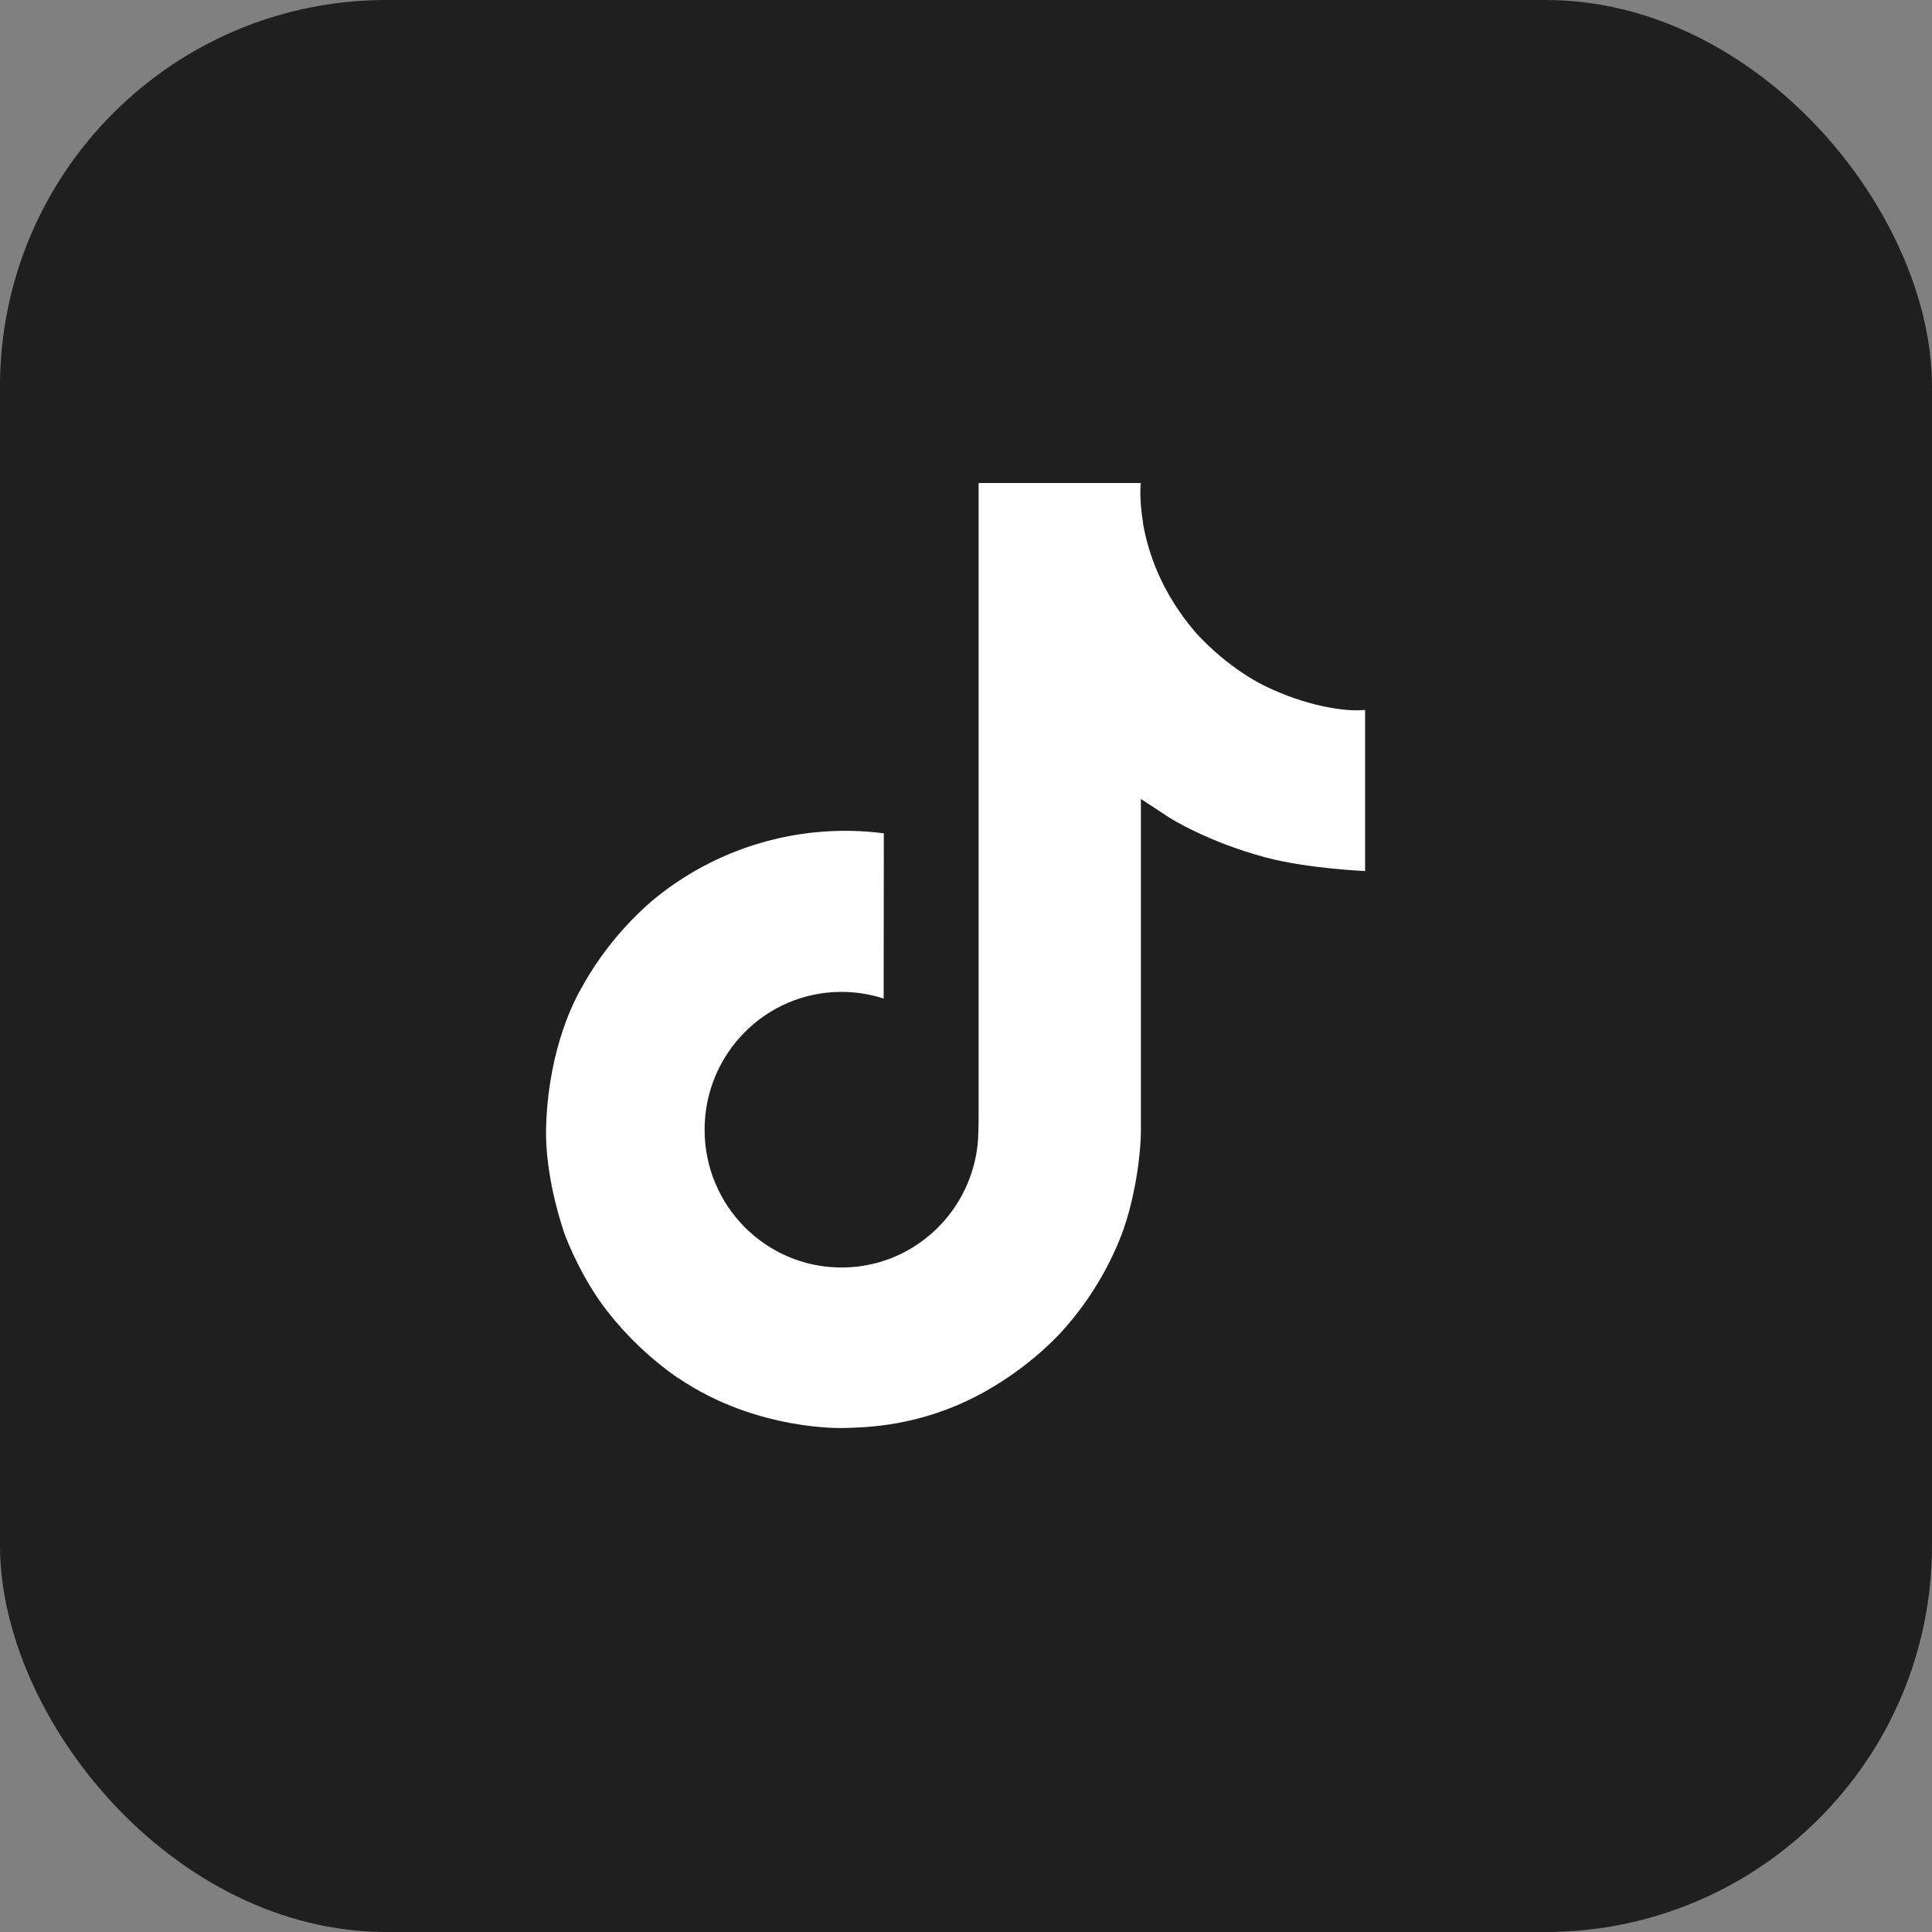
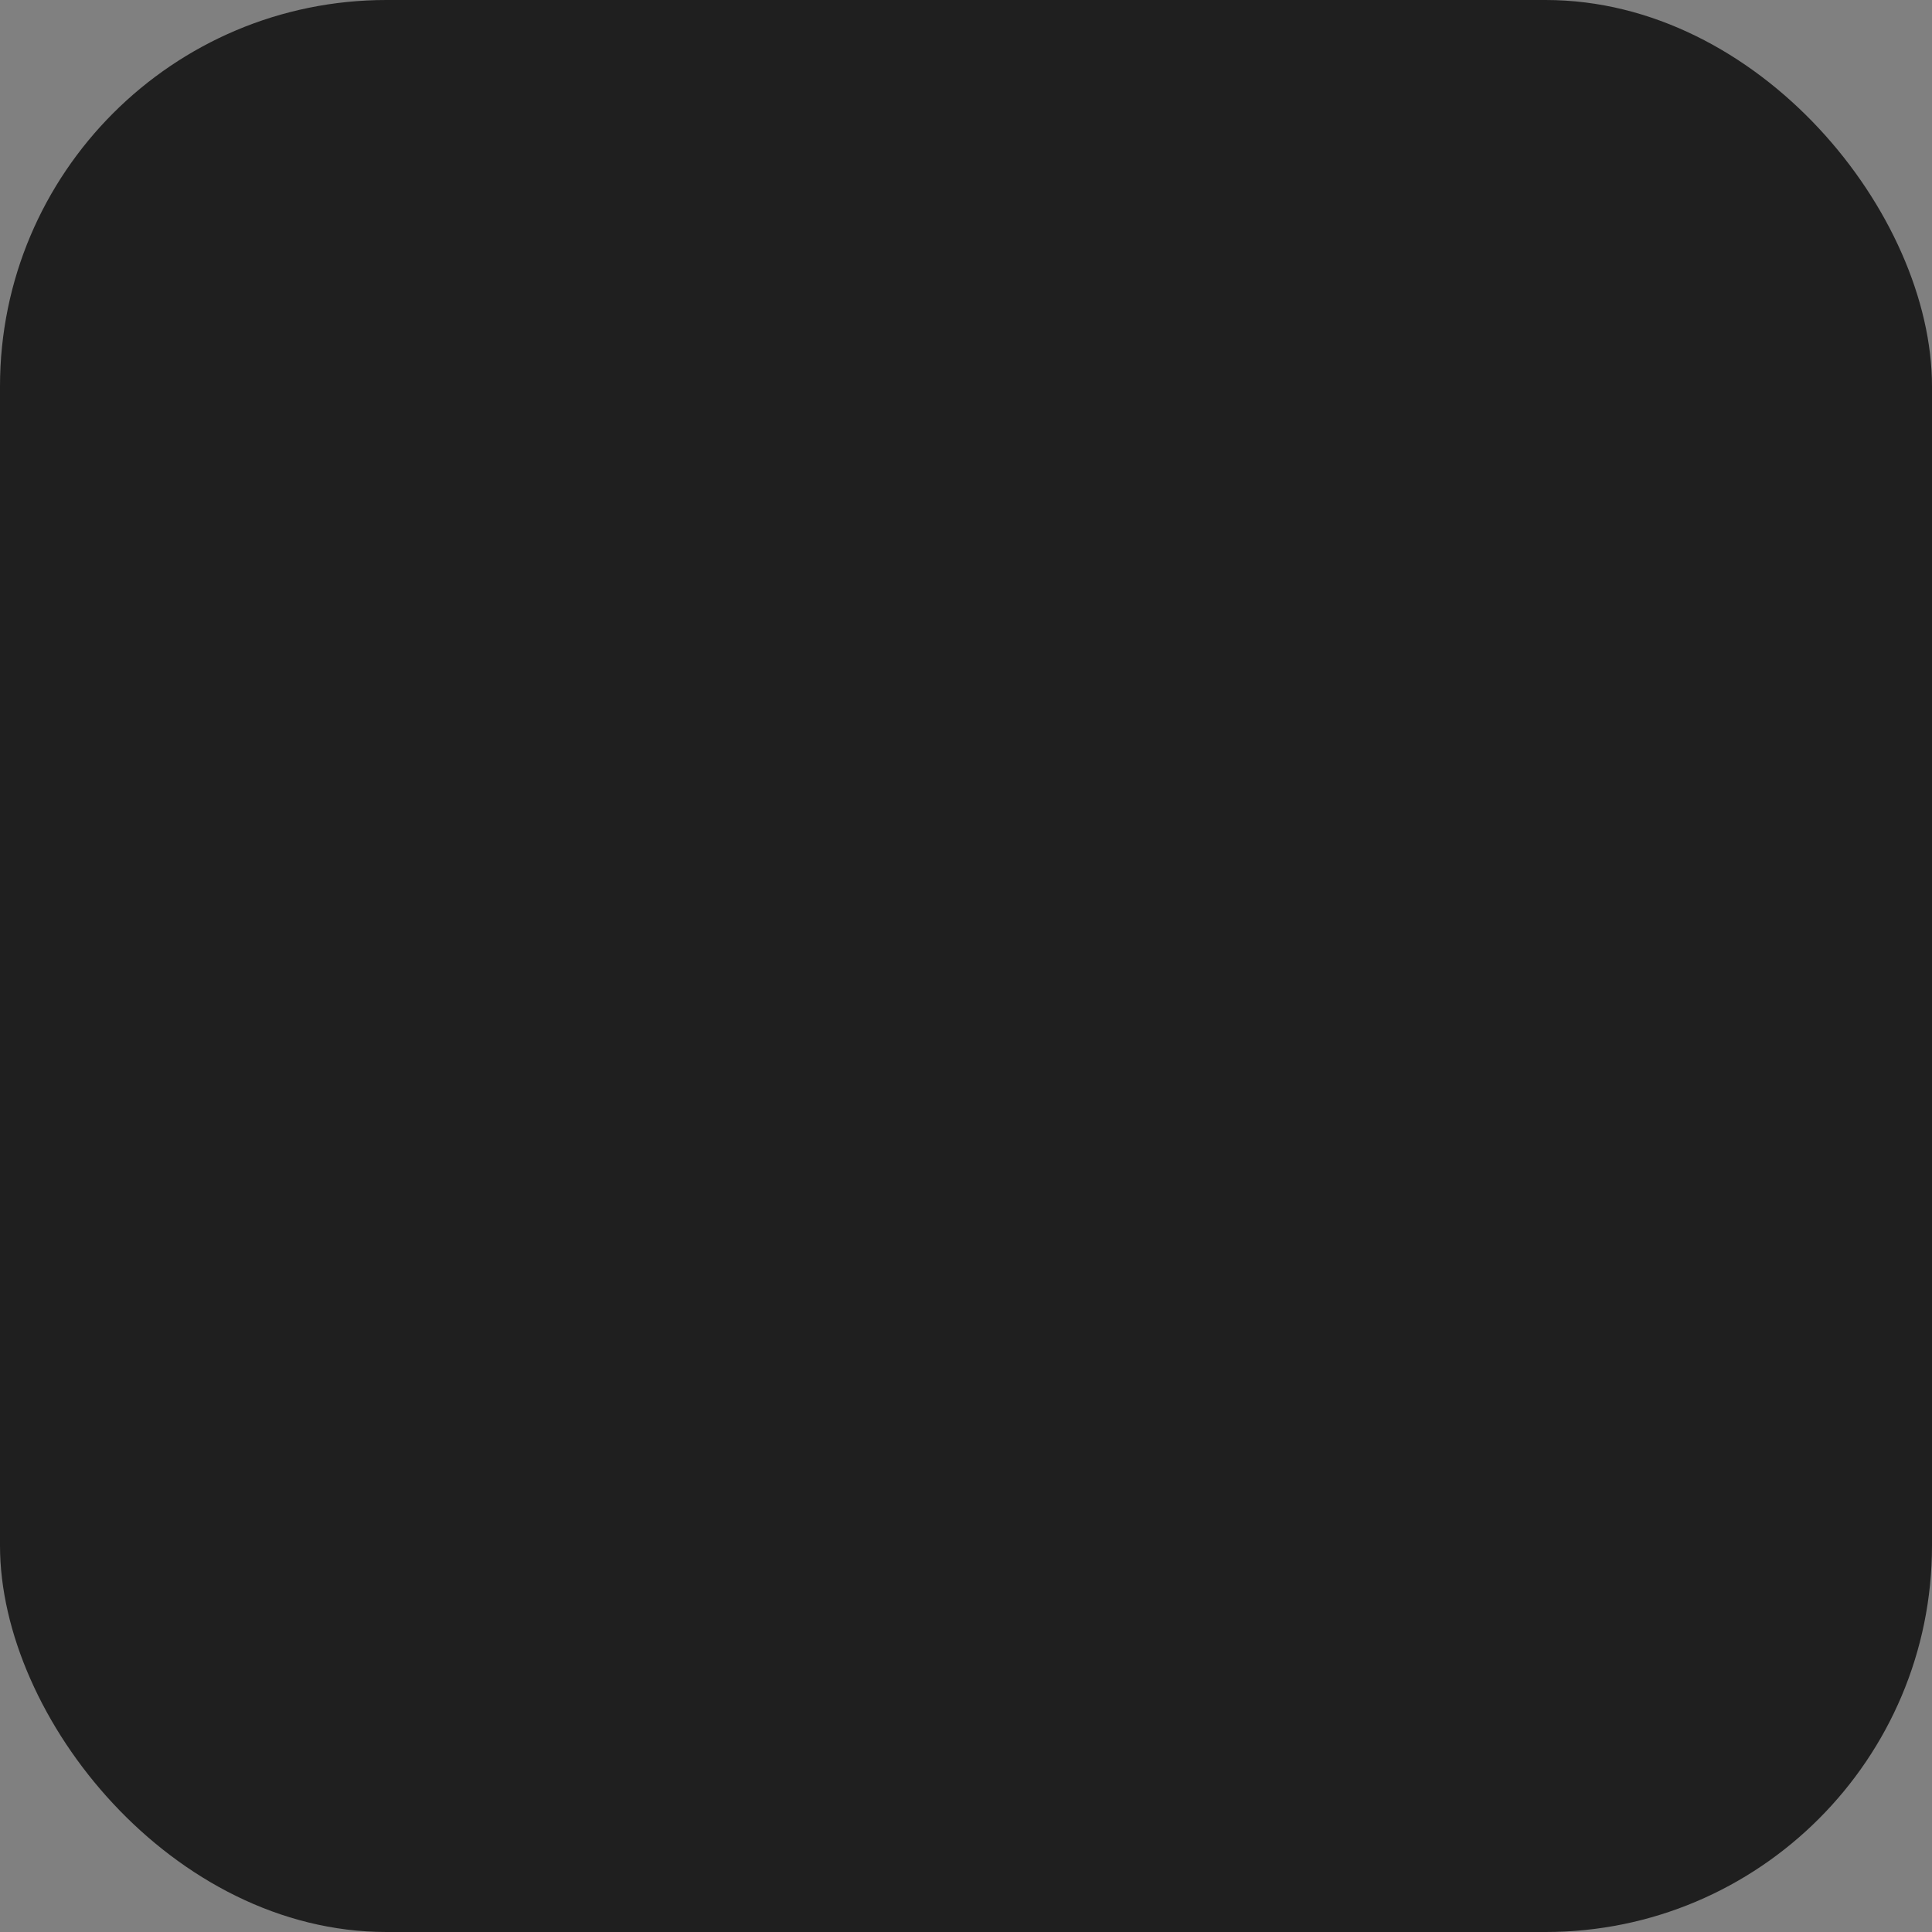
<svg xmlns="http://www.w3.org/2000/svg" width="40" height="40" viewBox="0 0 40 40" fill="none">
  <rect x="0" y="0" width="40" height="40" fill="#808080" stroke="none" />
  <rect width="40" height="40" rx="8" fill="#1F1F1F" />
-   <path d="M26.151 14.184C26.019 14.116 25.89 14.041 25.766 13.96C25.403 13.721 25.071 13.439 24.776 13.12C24.039 12.276 23.763 11.419 23.662 10.82H23.666C23.581 10.322 23.616 10 23.621 10H20.261V22.994C20.261 23.168 20.261 23.341 20.253 23.511C20.253 23.532 20.252 23.552 20.25 23.575C20.25 23.584 20.25 23.594 20.248 23.604C20.248 23.606 20.248 23.608 20.248 23.611C20.213 24.077 20.063 24.527 19.813 24.922C19.563 25.317 19.219 25.645 18.813 25.876C18.389 26.117 17.91 26.243 17.422 26.242C15.857 26.242 14.588 24.966 14.588 23.389C14.588 21.812 15.857 20.536 17.422 20.536C17.719 20.536 18.013 20.582 18.295 20.674L18.299 17.253C17.444 17.142 16.575 17.21 15.747 17.452C14.919 17.694 14.15 18.105 13.489 18.66C12.91 19.163 12.423 19.763 12.05 20.434C11.909 20.678 11.373 21.661 11.309 23.256C11.268 24.162 11.54 25.099 11.669 25.487V25.495C11.751 25.724 12.067 26.502 12.582 27.159C12.997 27.686 13.487 28.149 14.037 28.532V28.524L14.045 28.532C15.672 29.638 17.476 29.565 17.476 29.565C17.788 29.553 18.834 29.565 20.022 29.002C21.339 28.378 22.089 27.448 22.089 27.448C22.568 26.893 22.949 26.26 23.216 25.576C23.52 24.777 23.621 23.818 23.621 23.435V16.542C23.662 16.566 24.205 16.925 24.205 16.925C24.205 16.925 24.987 17.427 26.207 17.753C27.083 17.985 28.263 18.034 28.263 18.034V14.698C27.849 14.743 27.01 14.613 26.151 14.184Z" fill="white" />
</svg>